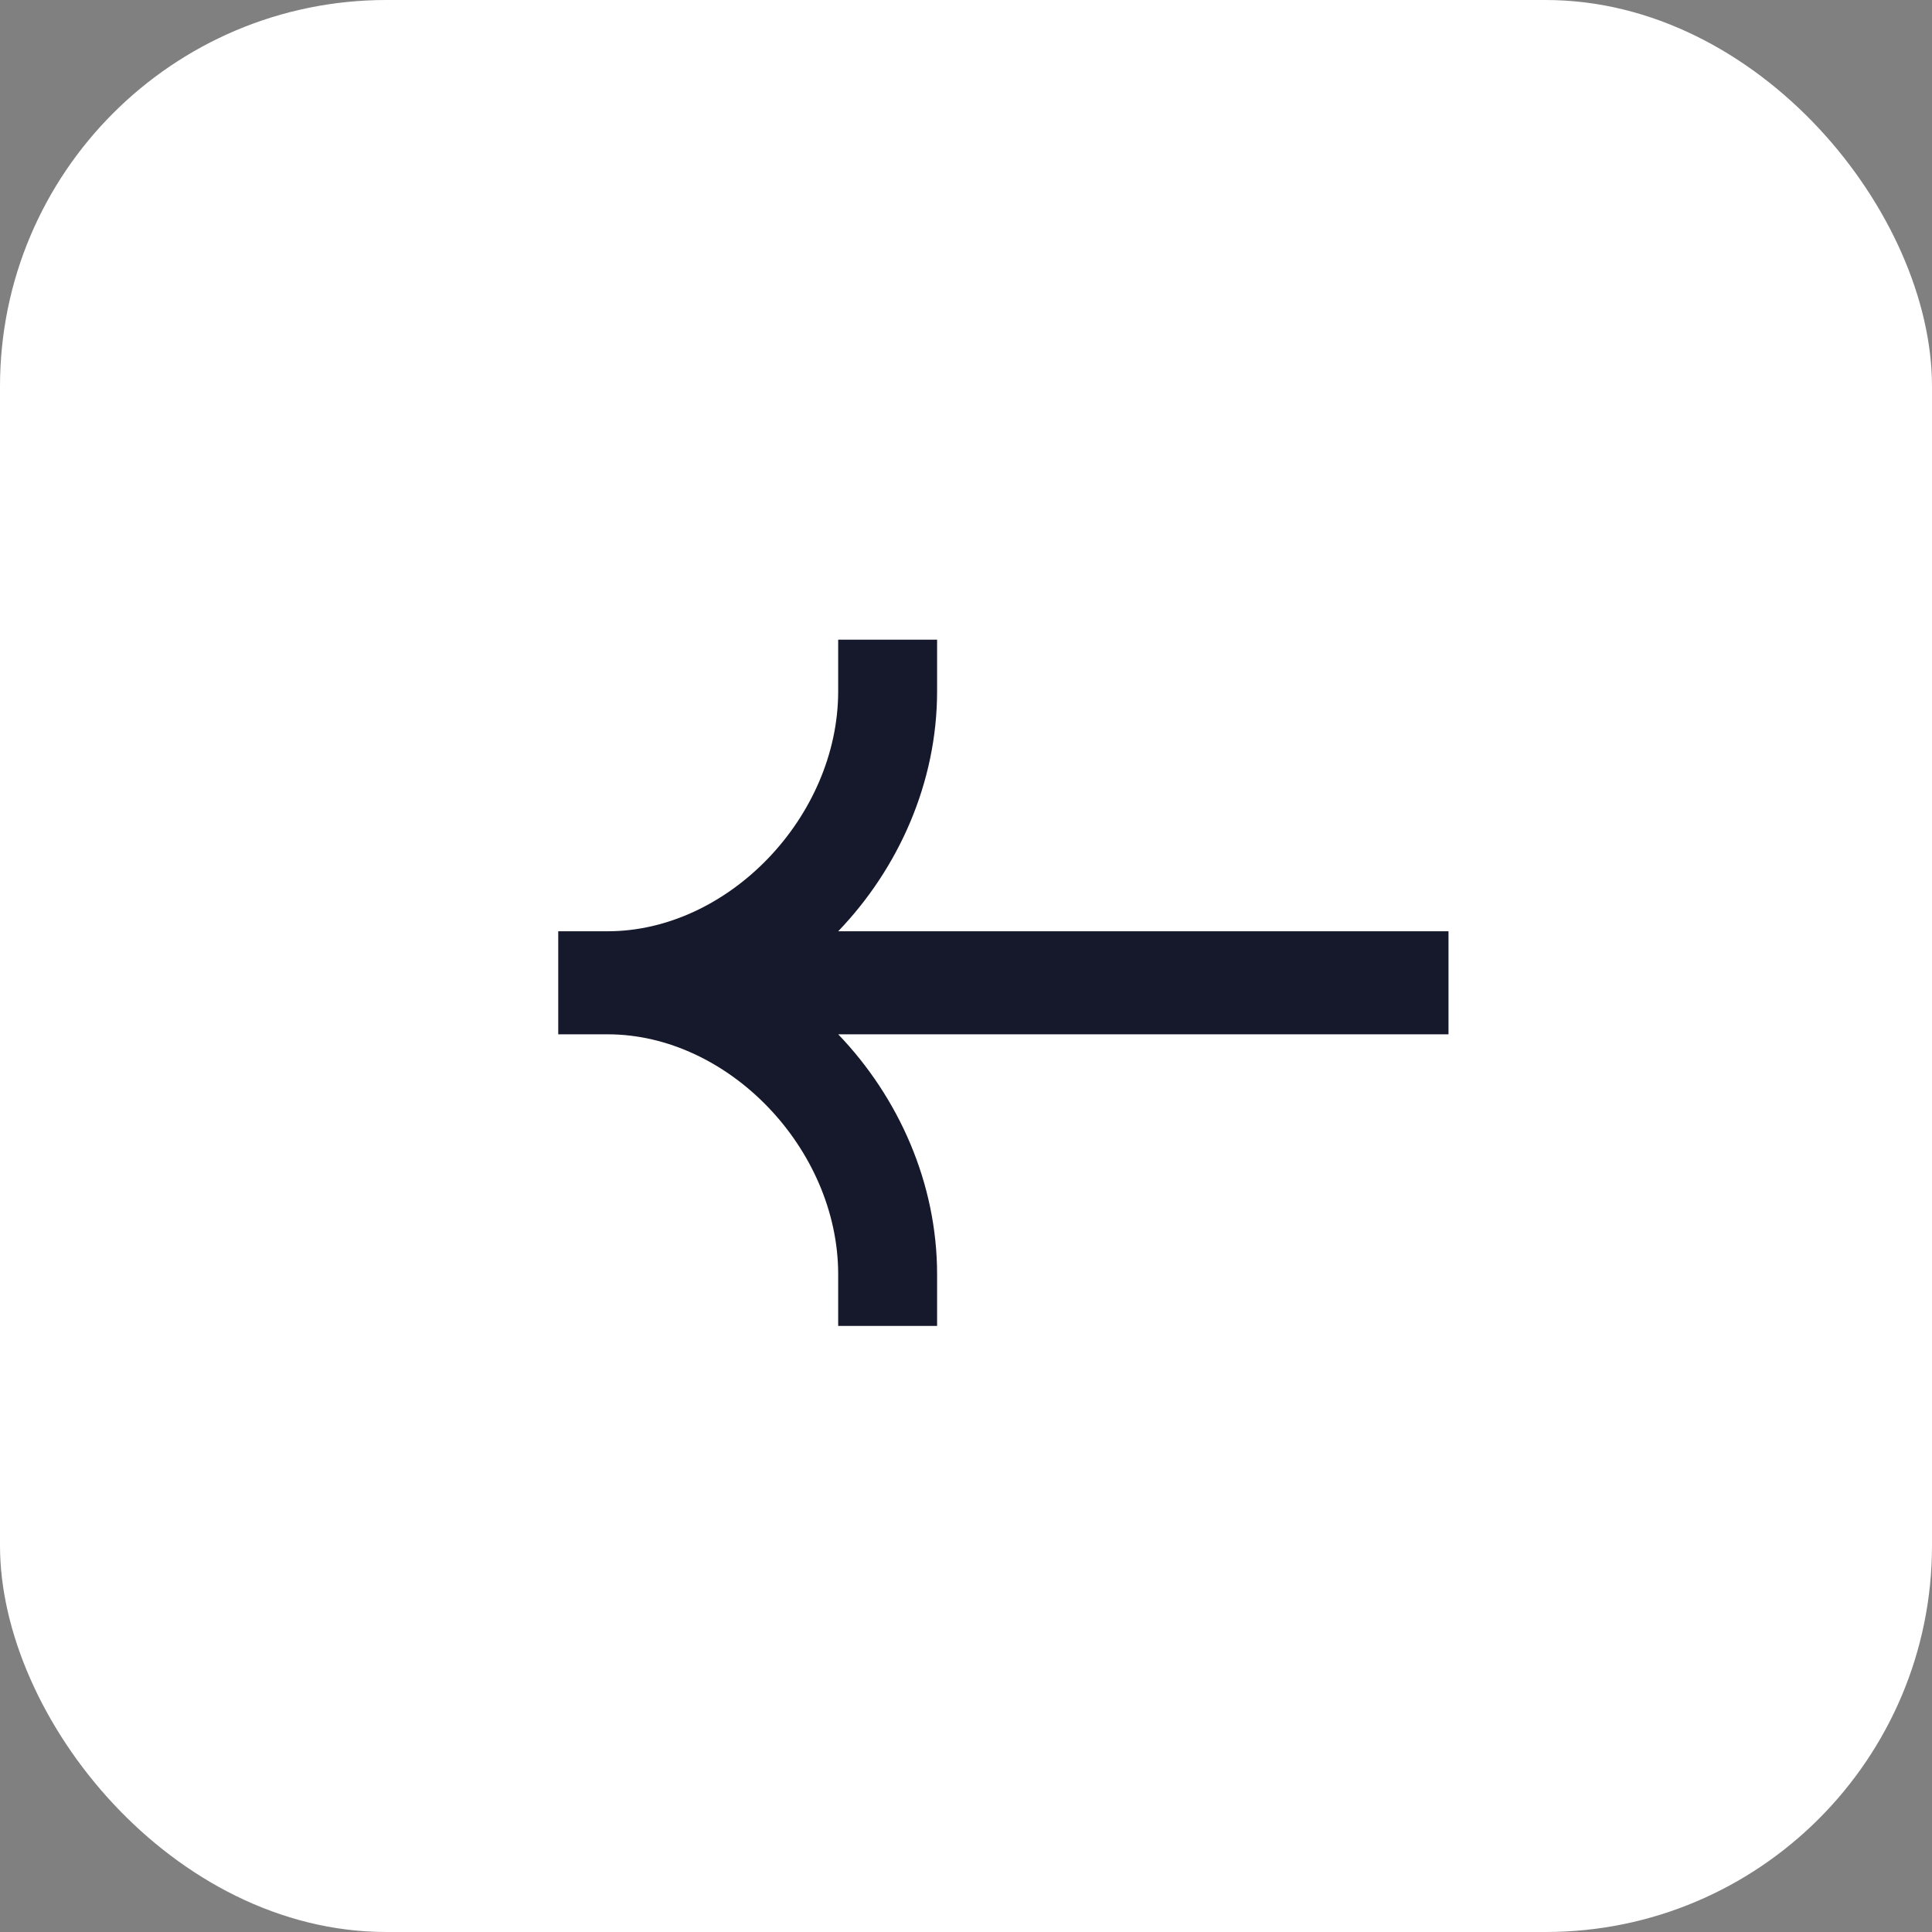
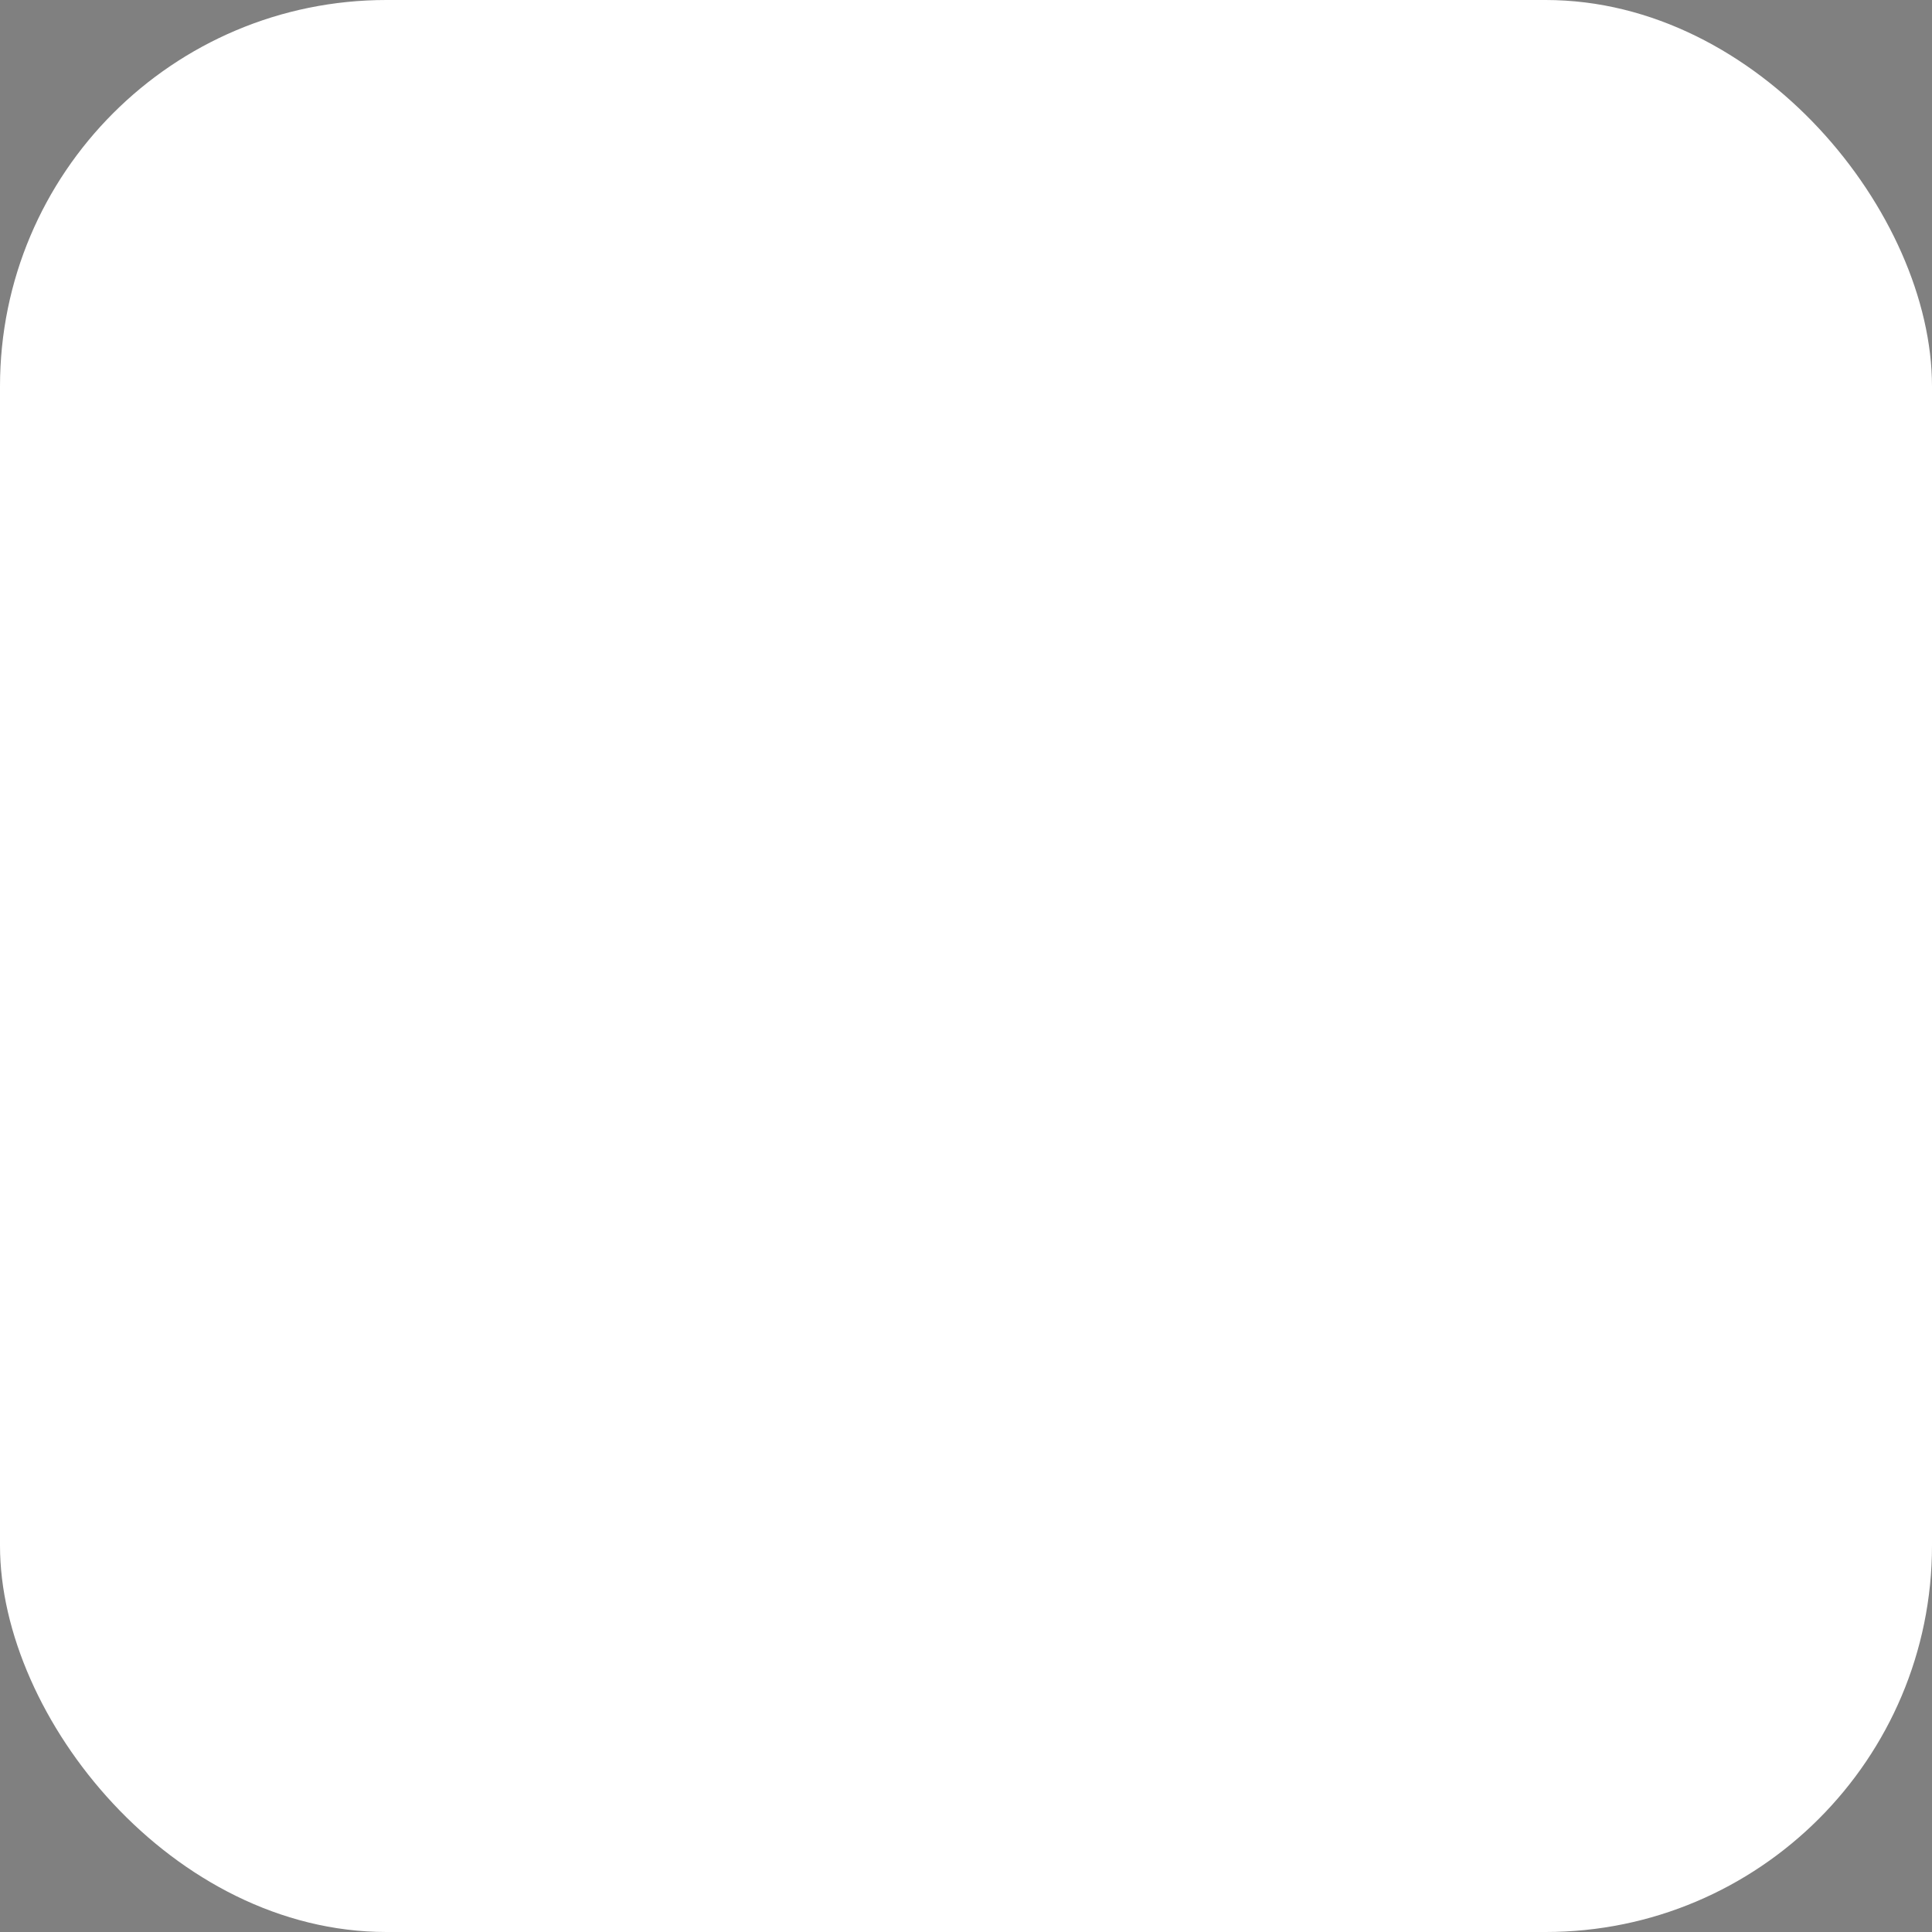
<svg xmlns="http://www.w3.org/2000/svg" width="50" height="50" viewBox="0 0 50 50" fill="none">
  <rect x="0" y="0" width="50" height="50" fill="#808080" stroke="none" />
  <rect width="50" height="50" rx="10" fill="white" />
-   <path fill-rule="evenodd" clip-rule="evenodd" d="M15.727 26.768C18.847 26.768 21.692 29.729 21.692 32.981L21.692 34.315L24.252 34.315L24.252 32.981C24.252 30.616 23.256 28.397 21.693 26.768L37.487 26.768L37.487 24.101L21.693 24.101C23.256 22.472 24.252 20.253 24.252 17.888L24.252 16.555L21.692 16.555L21.692 17.888C21.692 21.14 18.847 24.101 15.727 24.101L14.447 24.101L14.447 26.768L15.727 26.768Z" fill="#16192C" />
</svg>